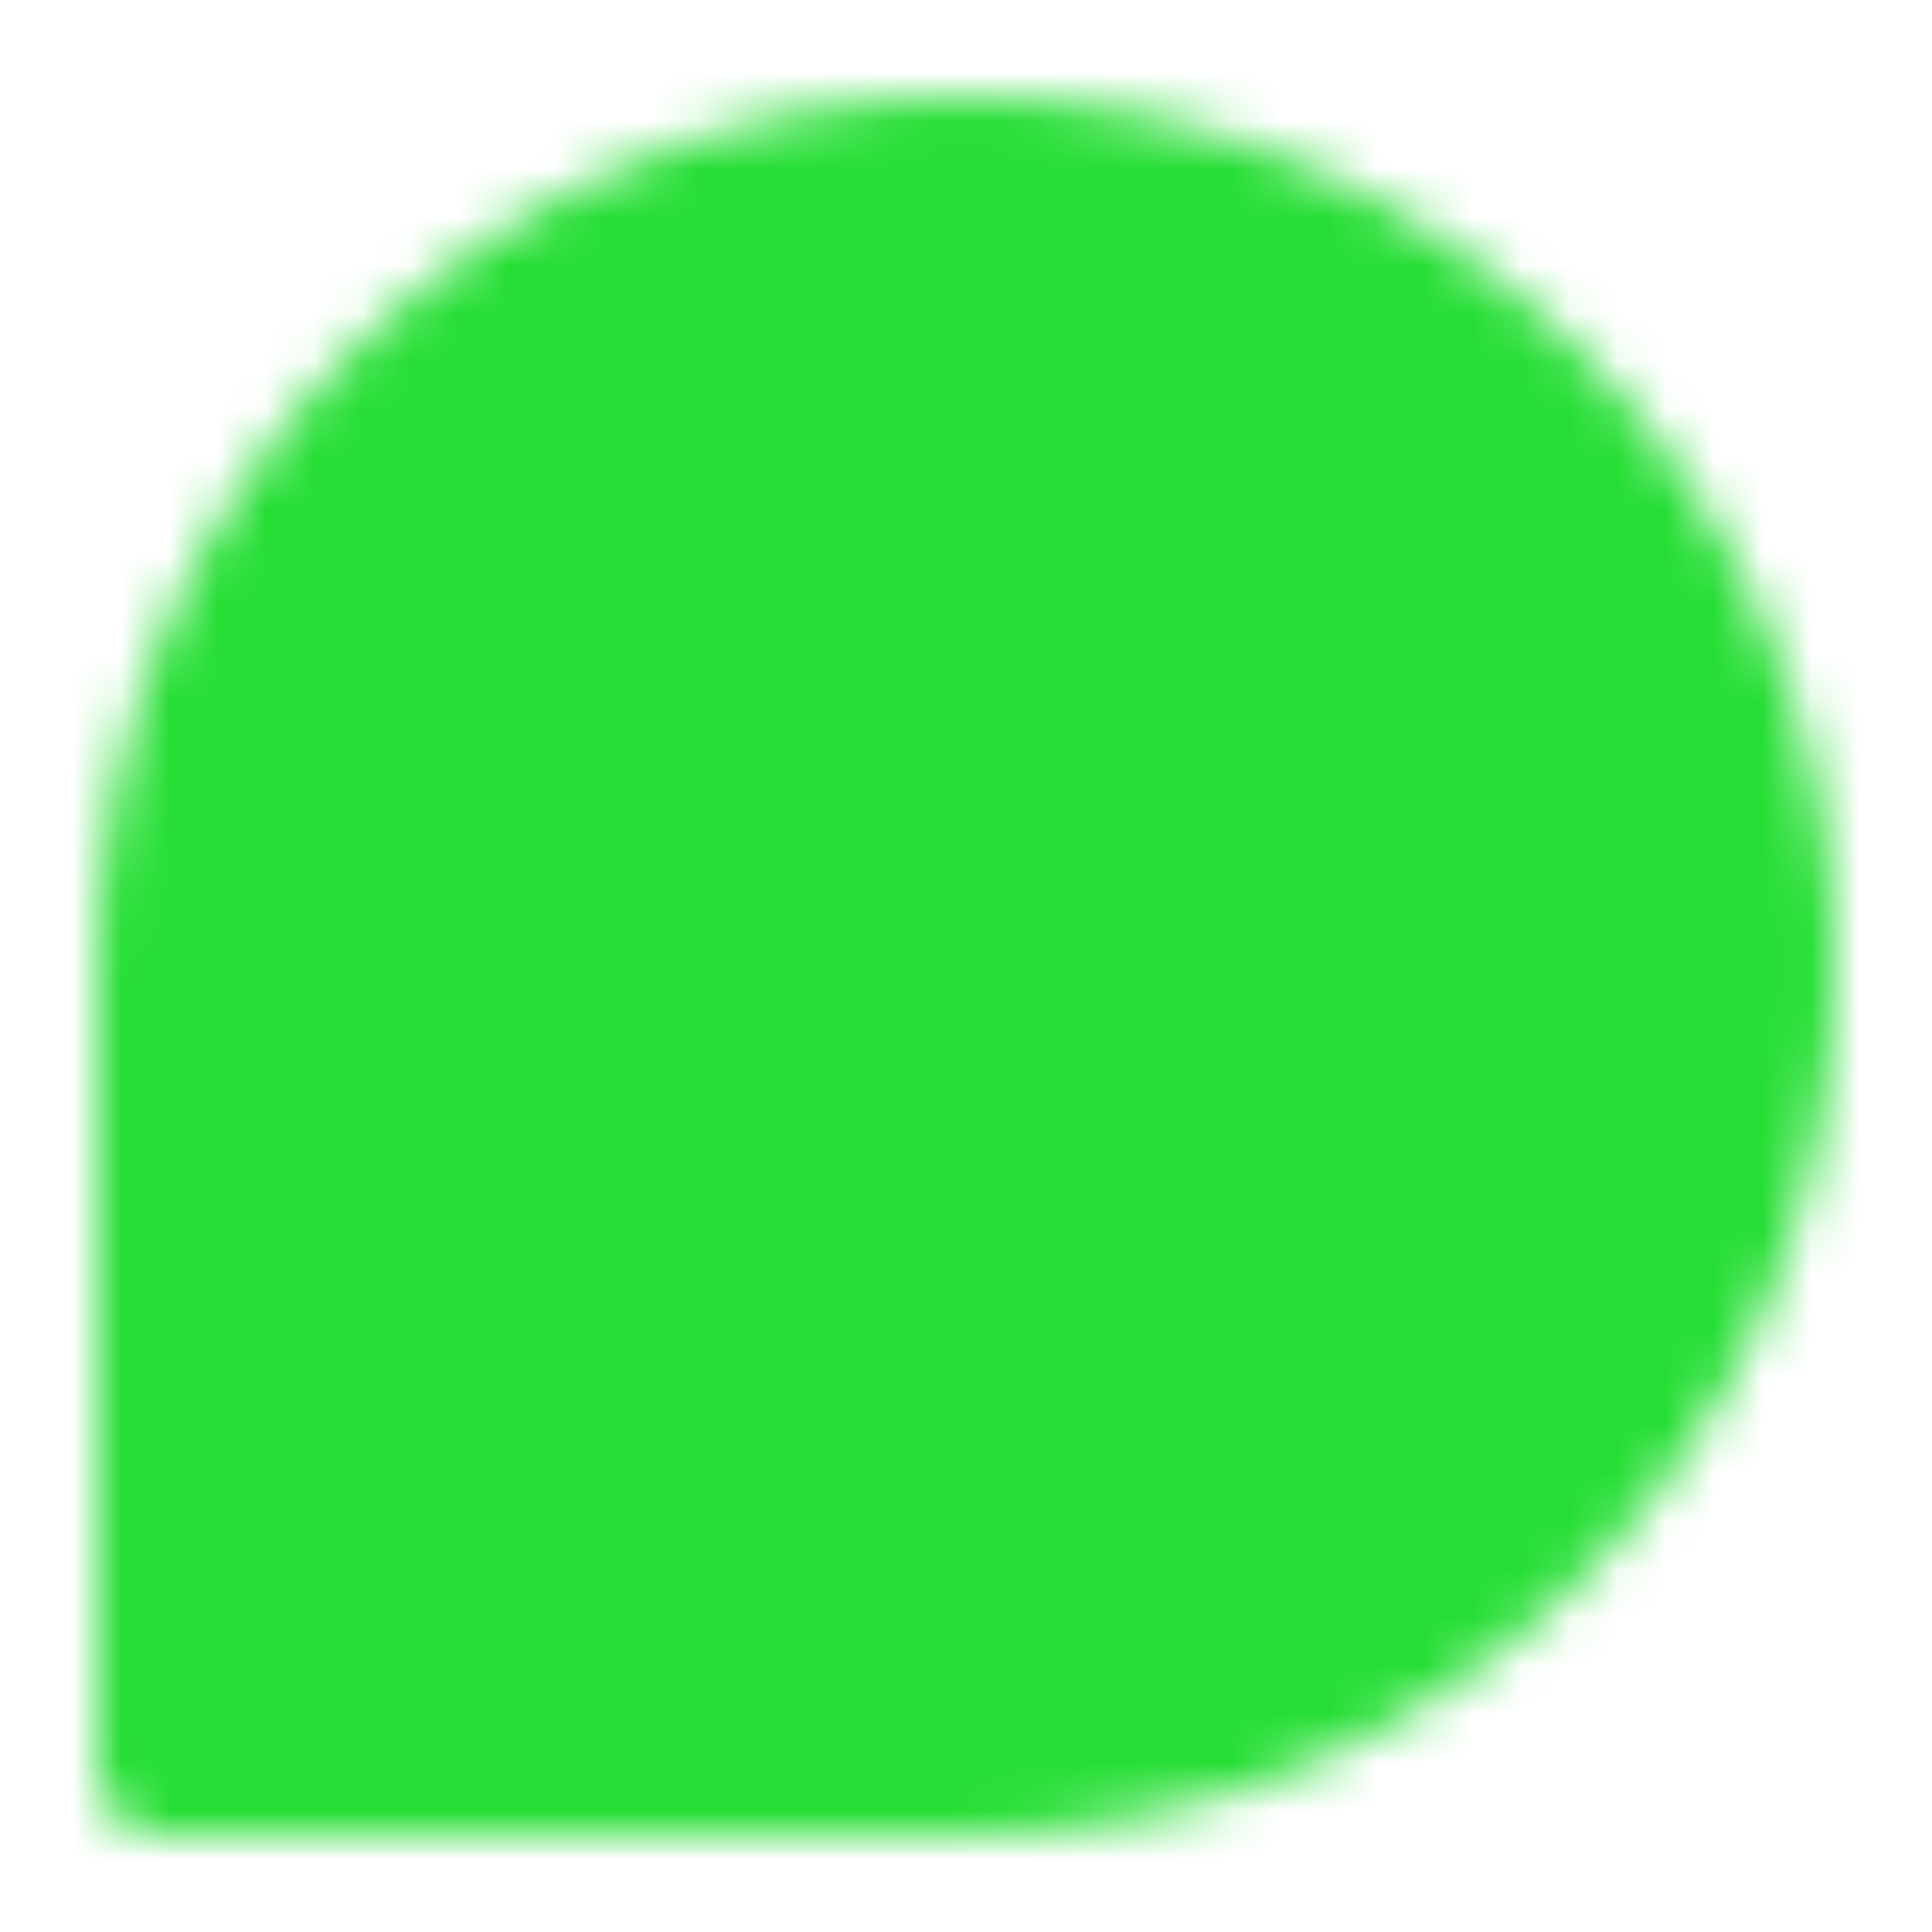
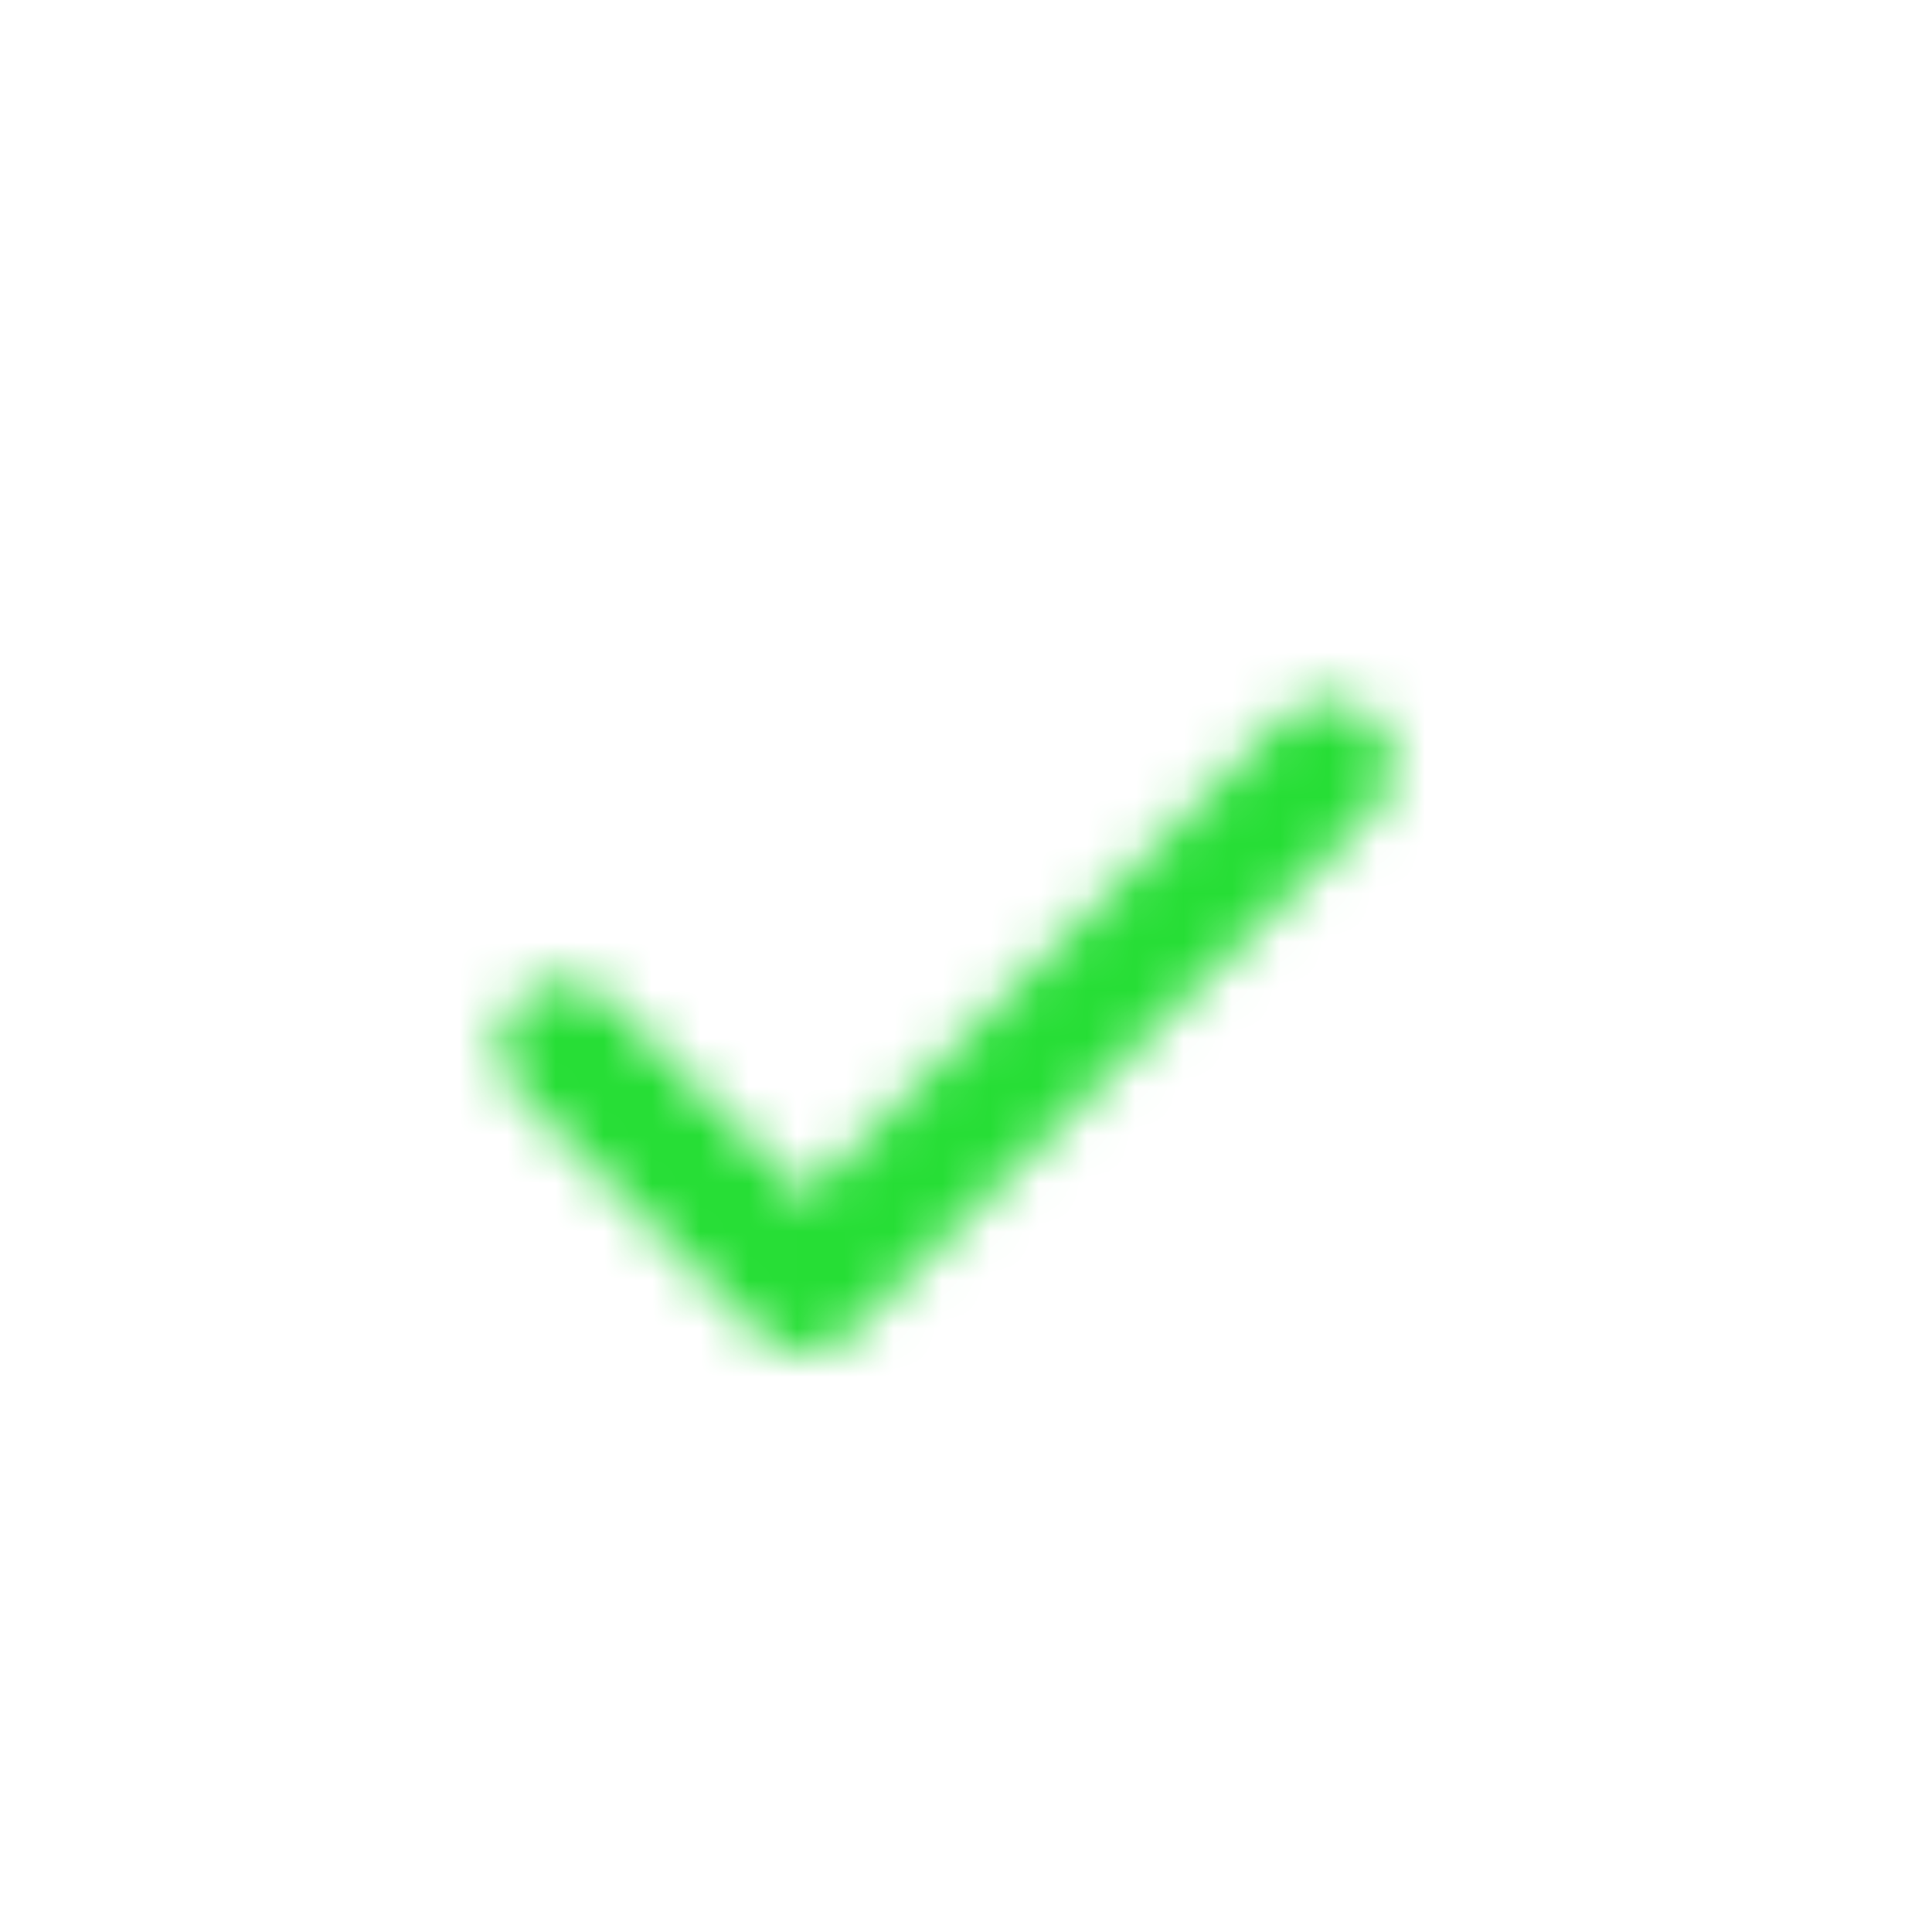
<svg xmlns="http://www.w3.org/2000/svg" width="40" height="40" viewBox="0 0 40 40" fill="none">
  <mask id="mask0_6923_25716" style="mask-type:luminance" maskUnits="userSpaceOnUse" x="2" y="2" width="37" height="36">
-     <path d="M36.669 20C36.669 29.205 29.208 36.666 20.003 36.666H3.336V20C3.336 10.795 10.798 3.333 20.003 3.333C29.208 3.333 36.669 10.795 36.669 20Z" fill="white" stroke="white" stroke-width="2.667" stroke-linecap="round" stroke-linejoin="round" />
    <path d="M11.672 21.666L16.672 26.666L27.505 15.833" stroke="black" stroke-width="2.667" stroke-linecap="round" stroke-linejoin="round" />
  </mask>
  <g mask="url(#mask0_6923_25716)">
    <path d="M0 0H40V40H0V0Z" fill="#26DE35" />
  </g>
</svg>